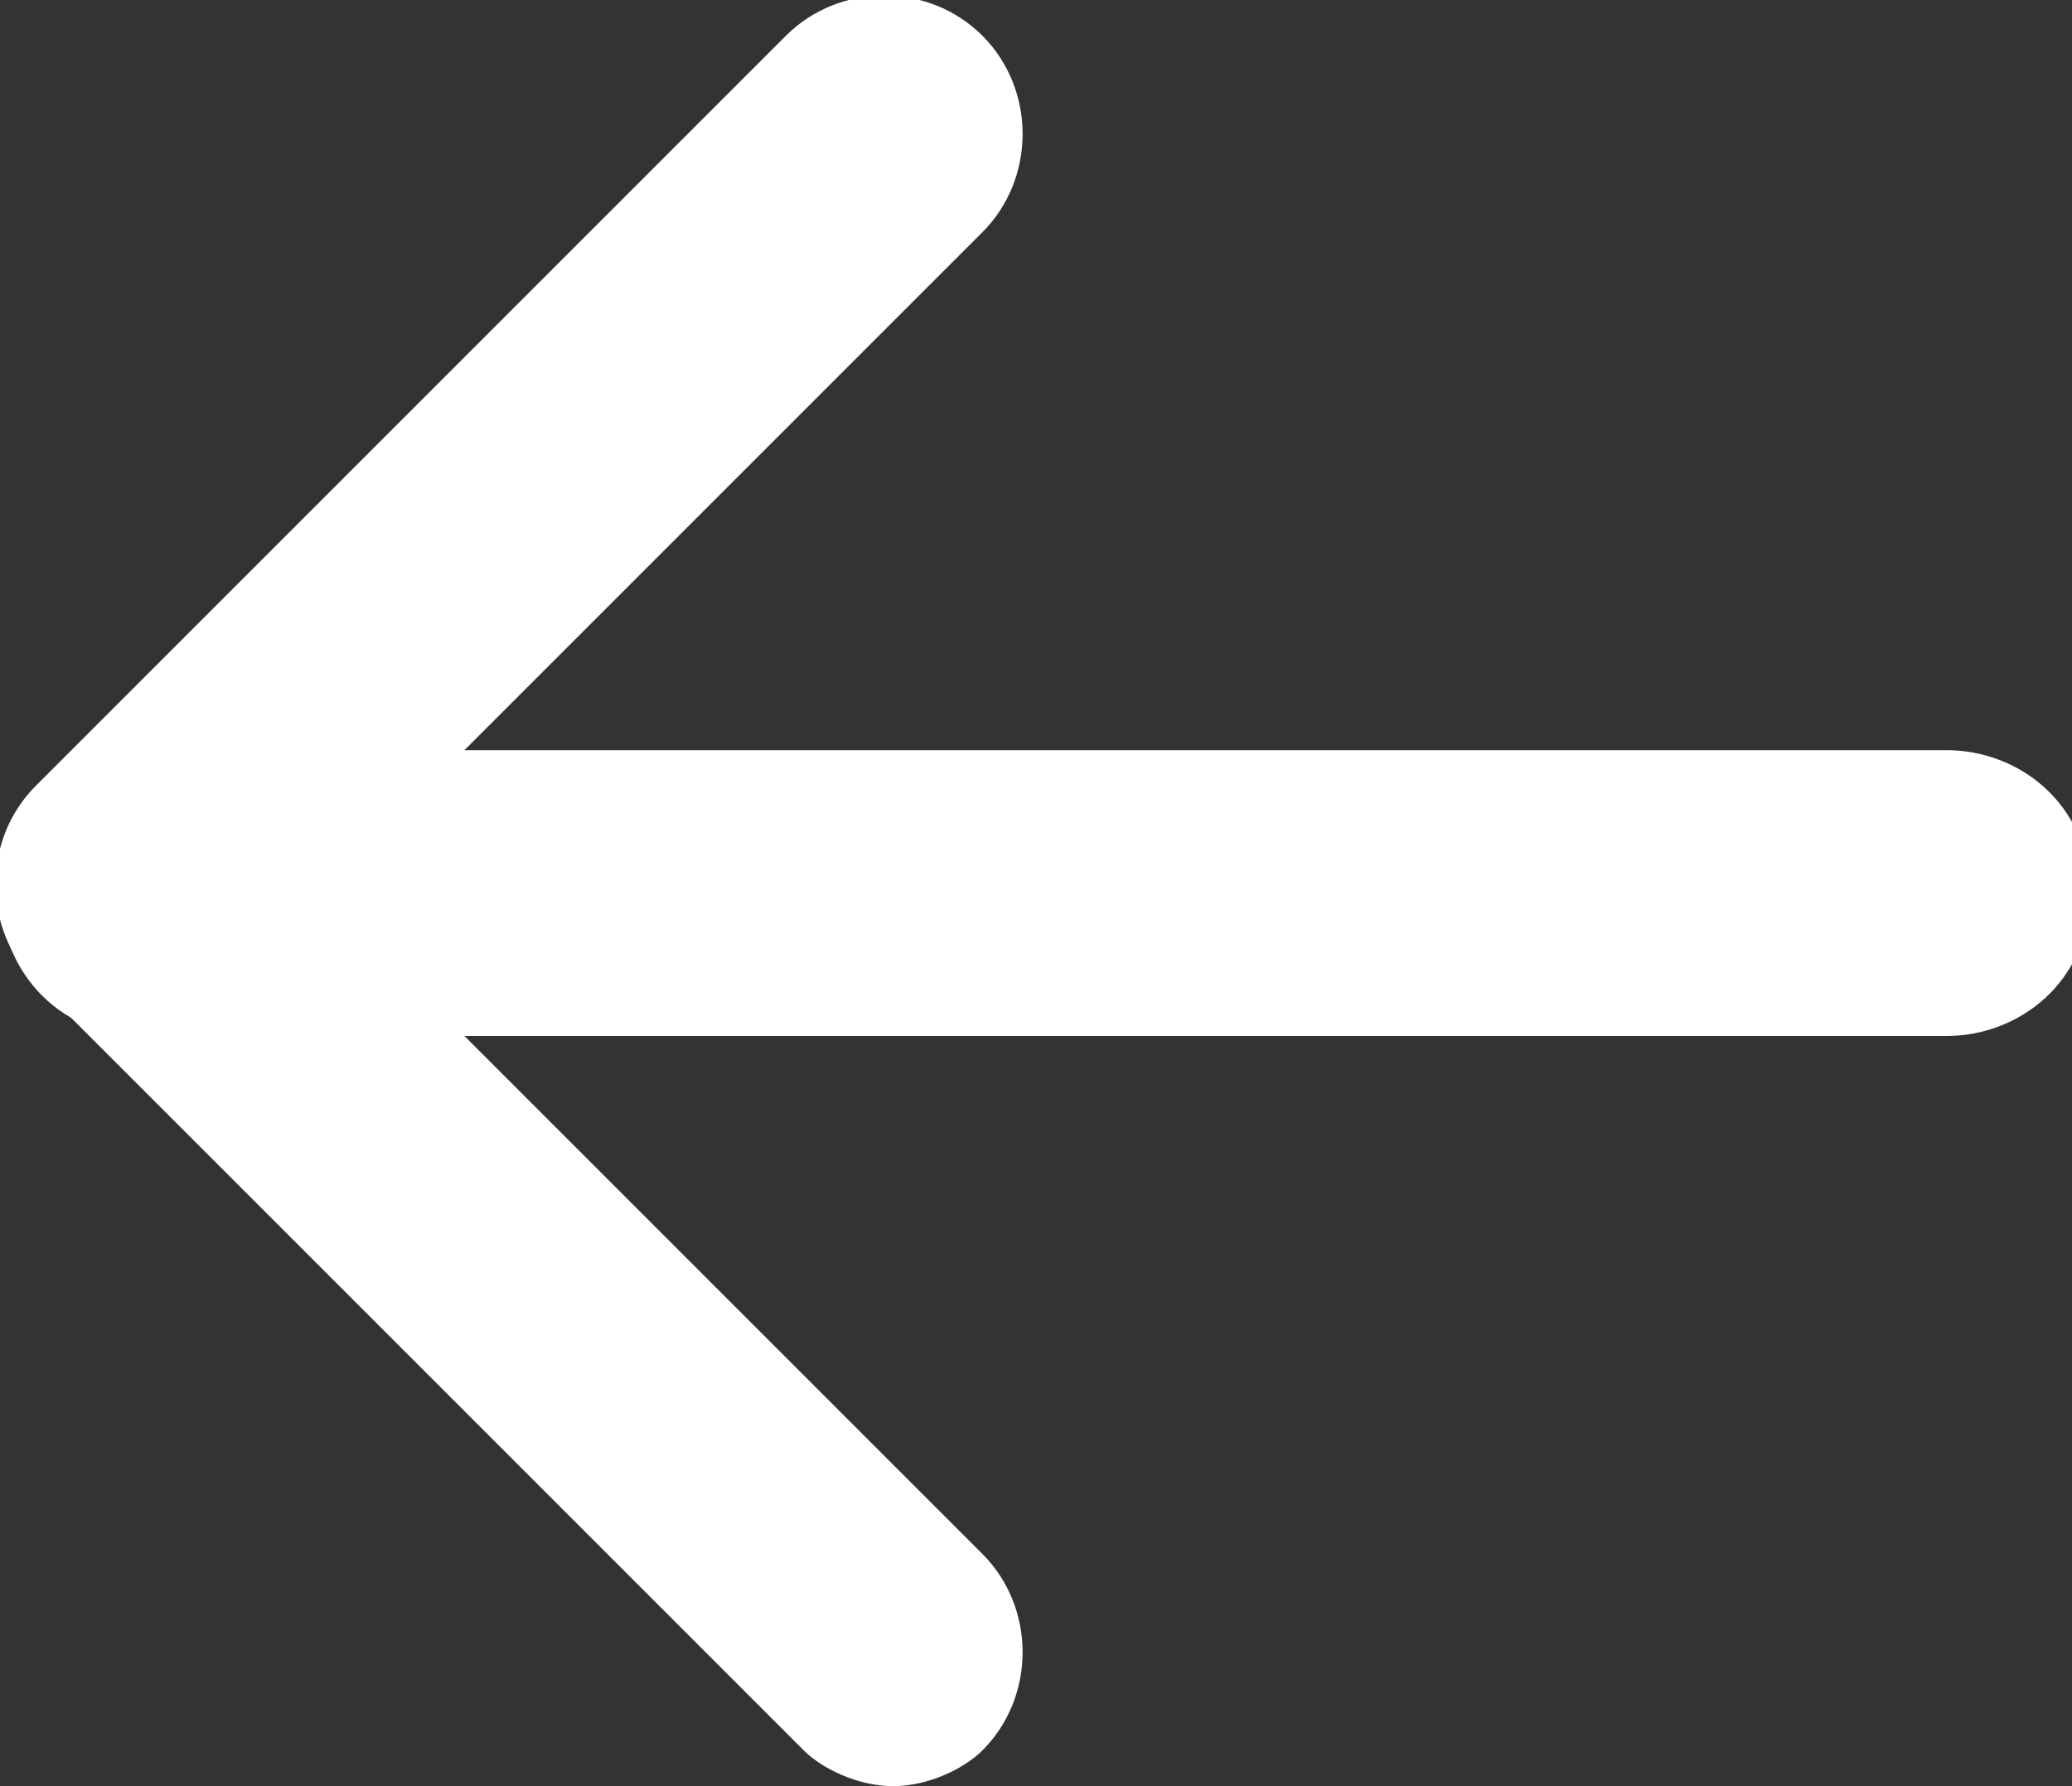
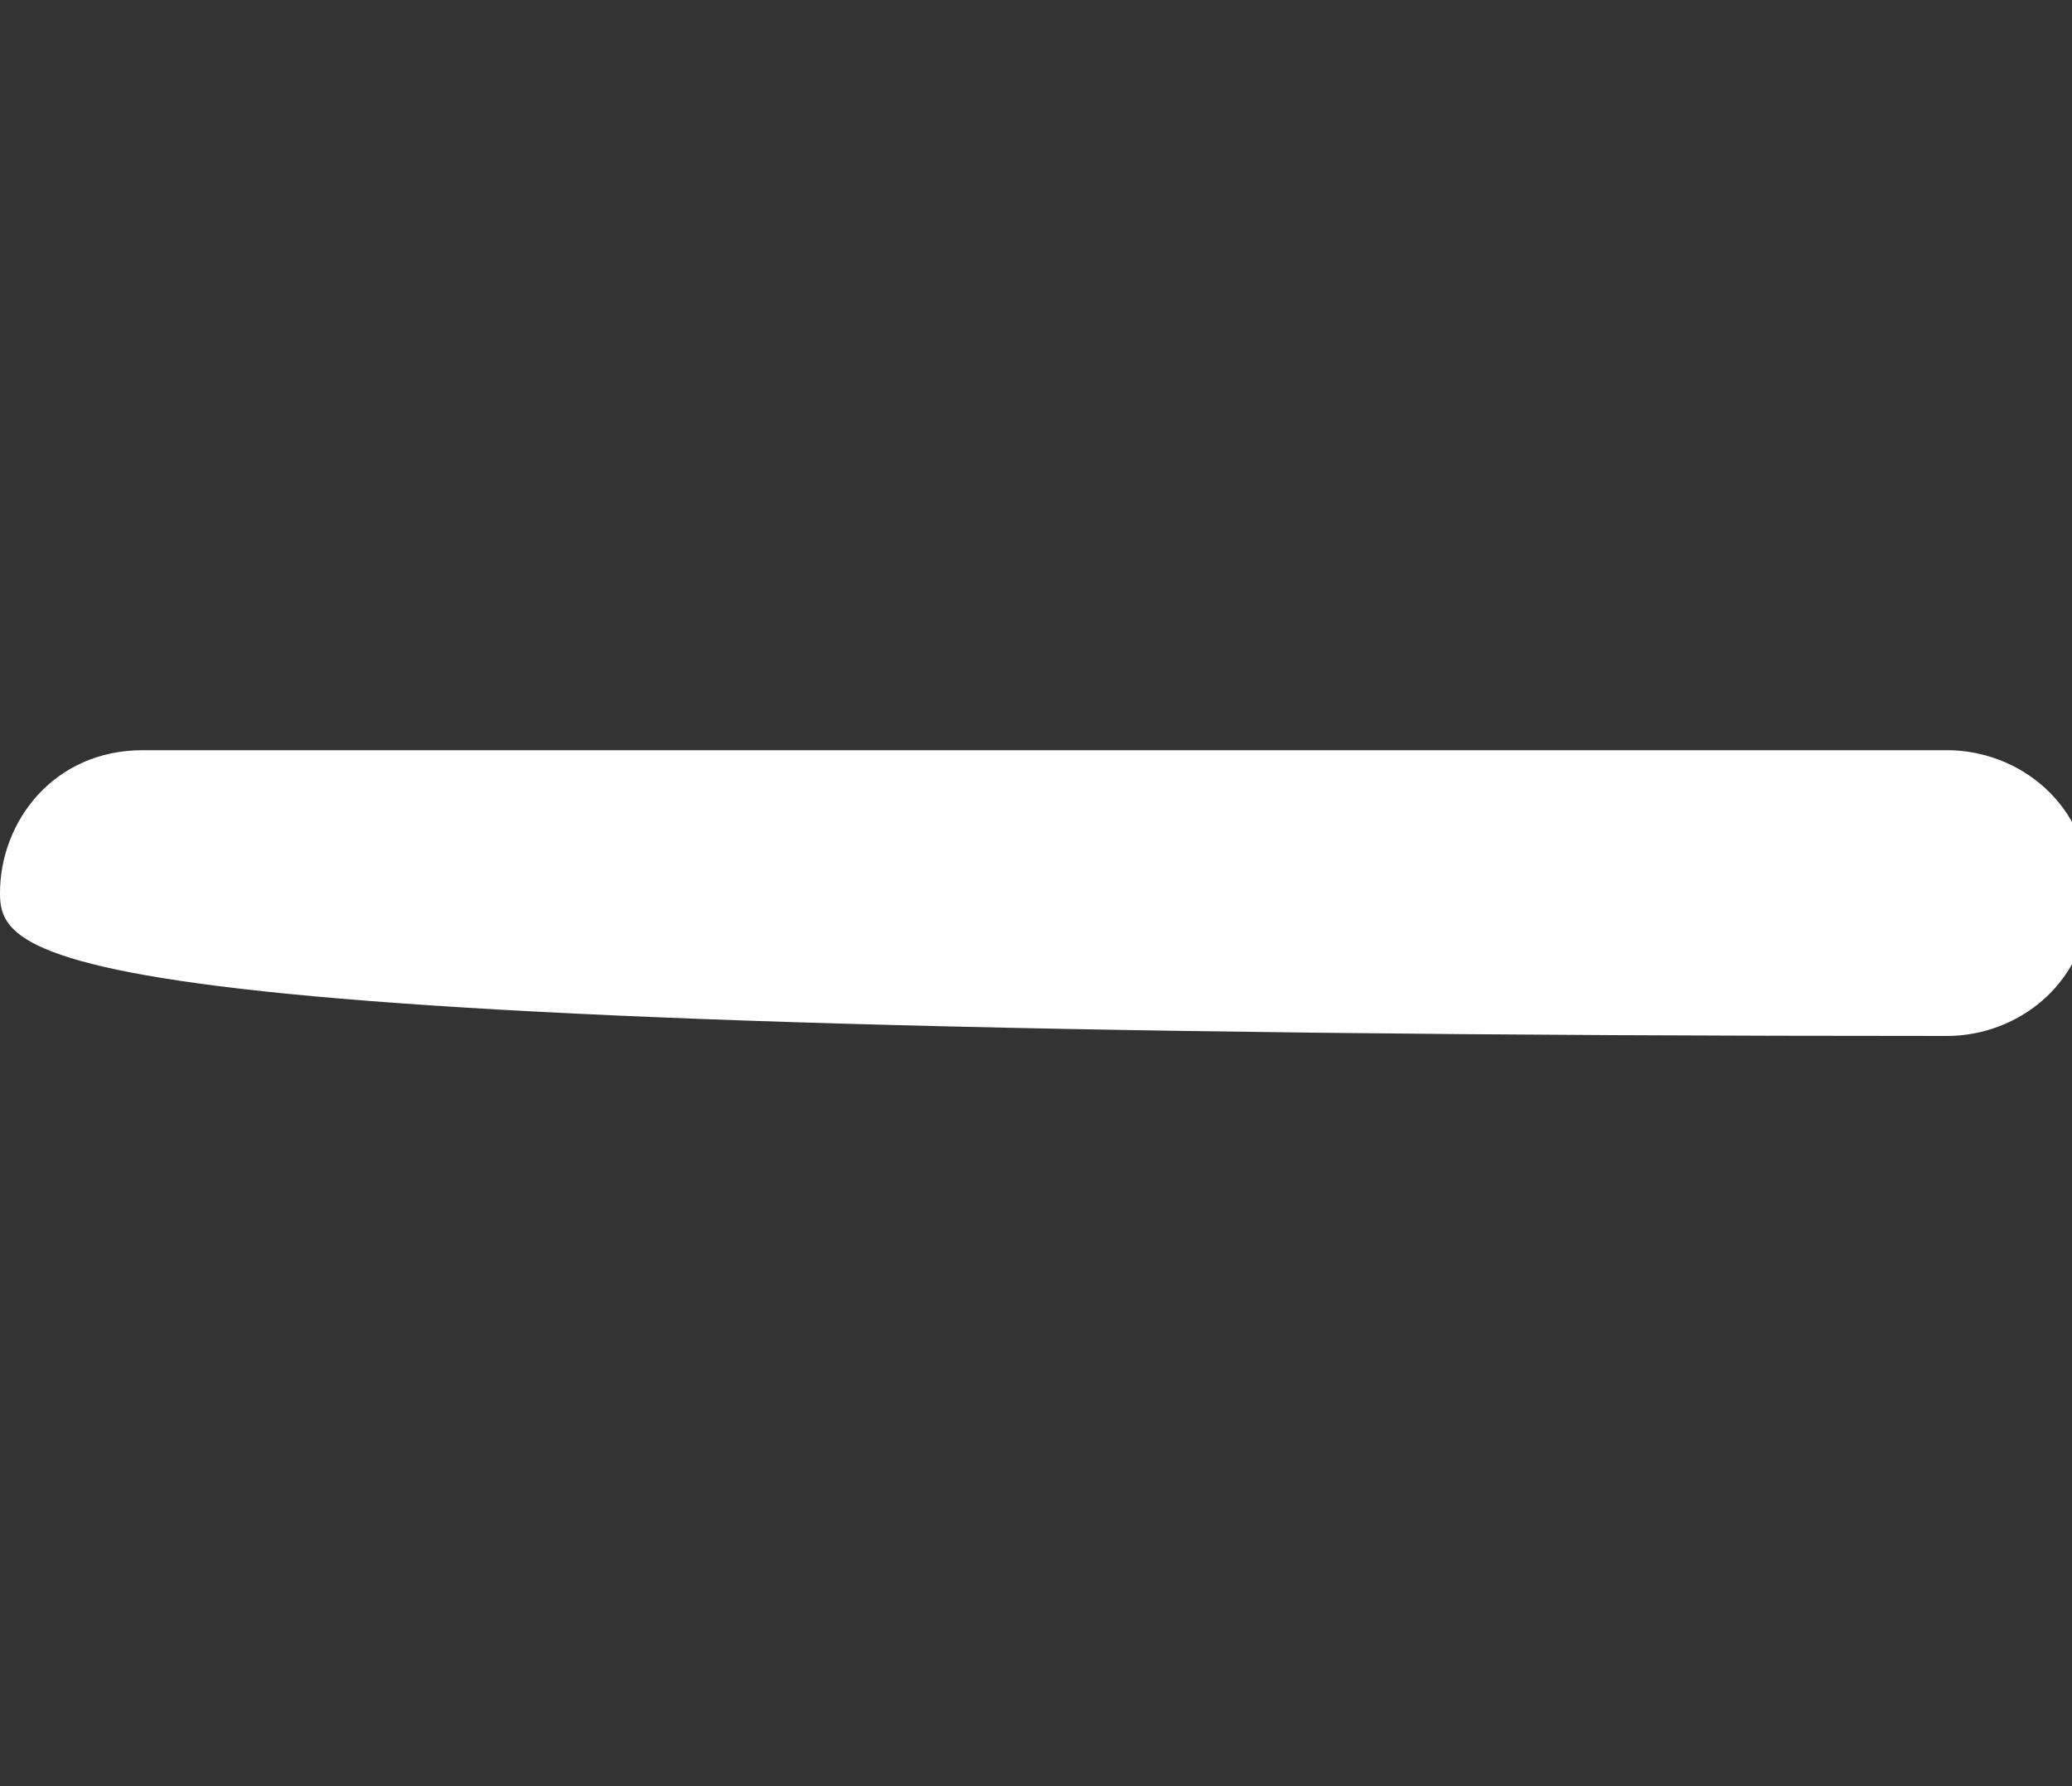
<svg xmlns="http://www.w3.org/2000/svg" version="1.1" id="레이어_1" x="0px" y="0px" width="11.6px" height="10px" viewBox="0 0 11.6 10" style="enable-background:new 0 0 11.6 10;" xml:space="preserve">
  <rect x="0" y="0" width="11.6" height="10" fill="#333333" stroke="none" />
  <style type="text/css">
	.st0{fill:#FFFFFF;}
</style>
-   <path class="st0" d="M5,10c-0.2,0-0.4-0.1-0.5-0.2L0.2,5.5c-0.3-0.3-0.3-0.8,0-1.1l4.2-4.2c0.3-0.3,0.8-0.3,1.1,0  c0.3,0.3,0.3,0.8,0,1.1L1.8,5l3.7,3.7c0.3,0.3,0.3,0.8,0,1.1C5.4,9.9,5.2,10,5,10z" />
-   <path class="st0" d="M10.9,5.8H0.8C0.3,5.8,0,5.4,0,5s0.3-0.8,0.8-0.8h10.1c0.4,0,0.8,0.3,0.8,0.8S11.3,5.8,10.9,5.8z" />
+   <path class="st0" d="M10.9,5.8C0.3,5.8,0,5.4,0,5s0.3-0.8,0.8-0.8h10.1c0.4,0,0.8,0.3,0.8,0.8S11.3,5.8,10.9,5.8z" />
</svg>